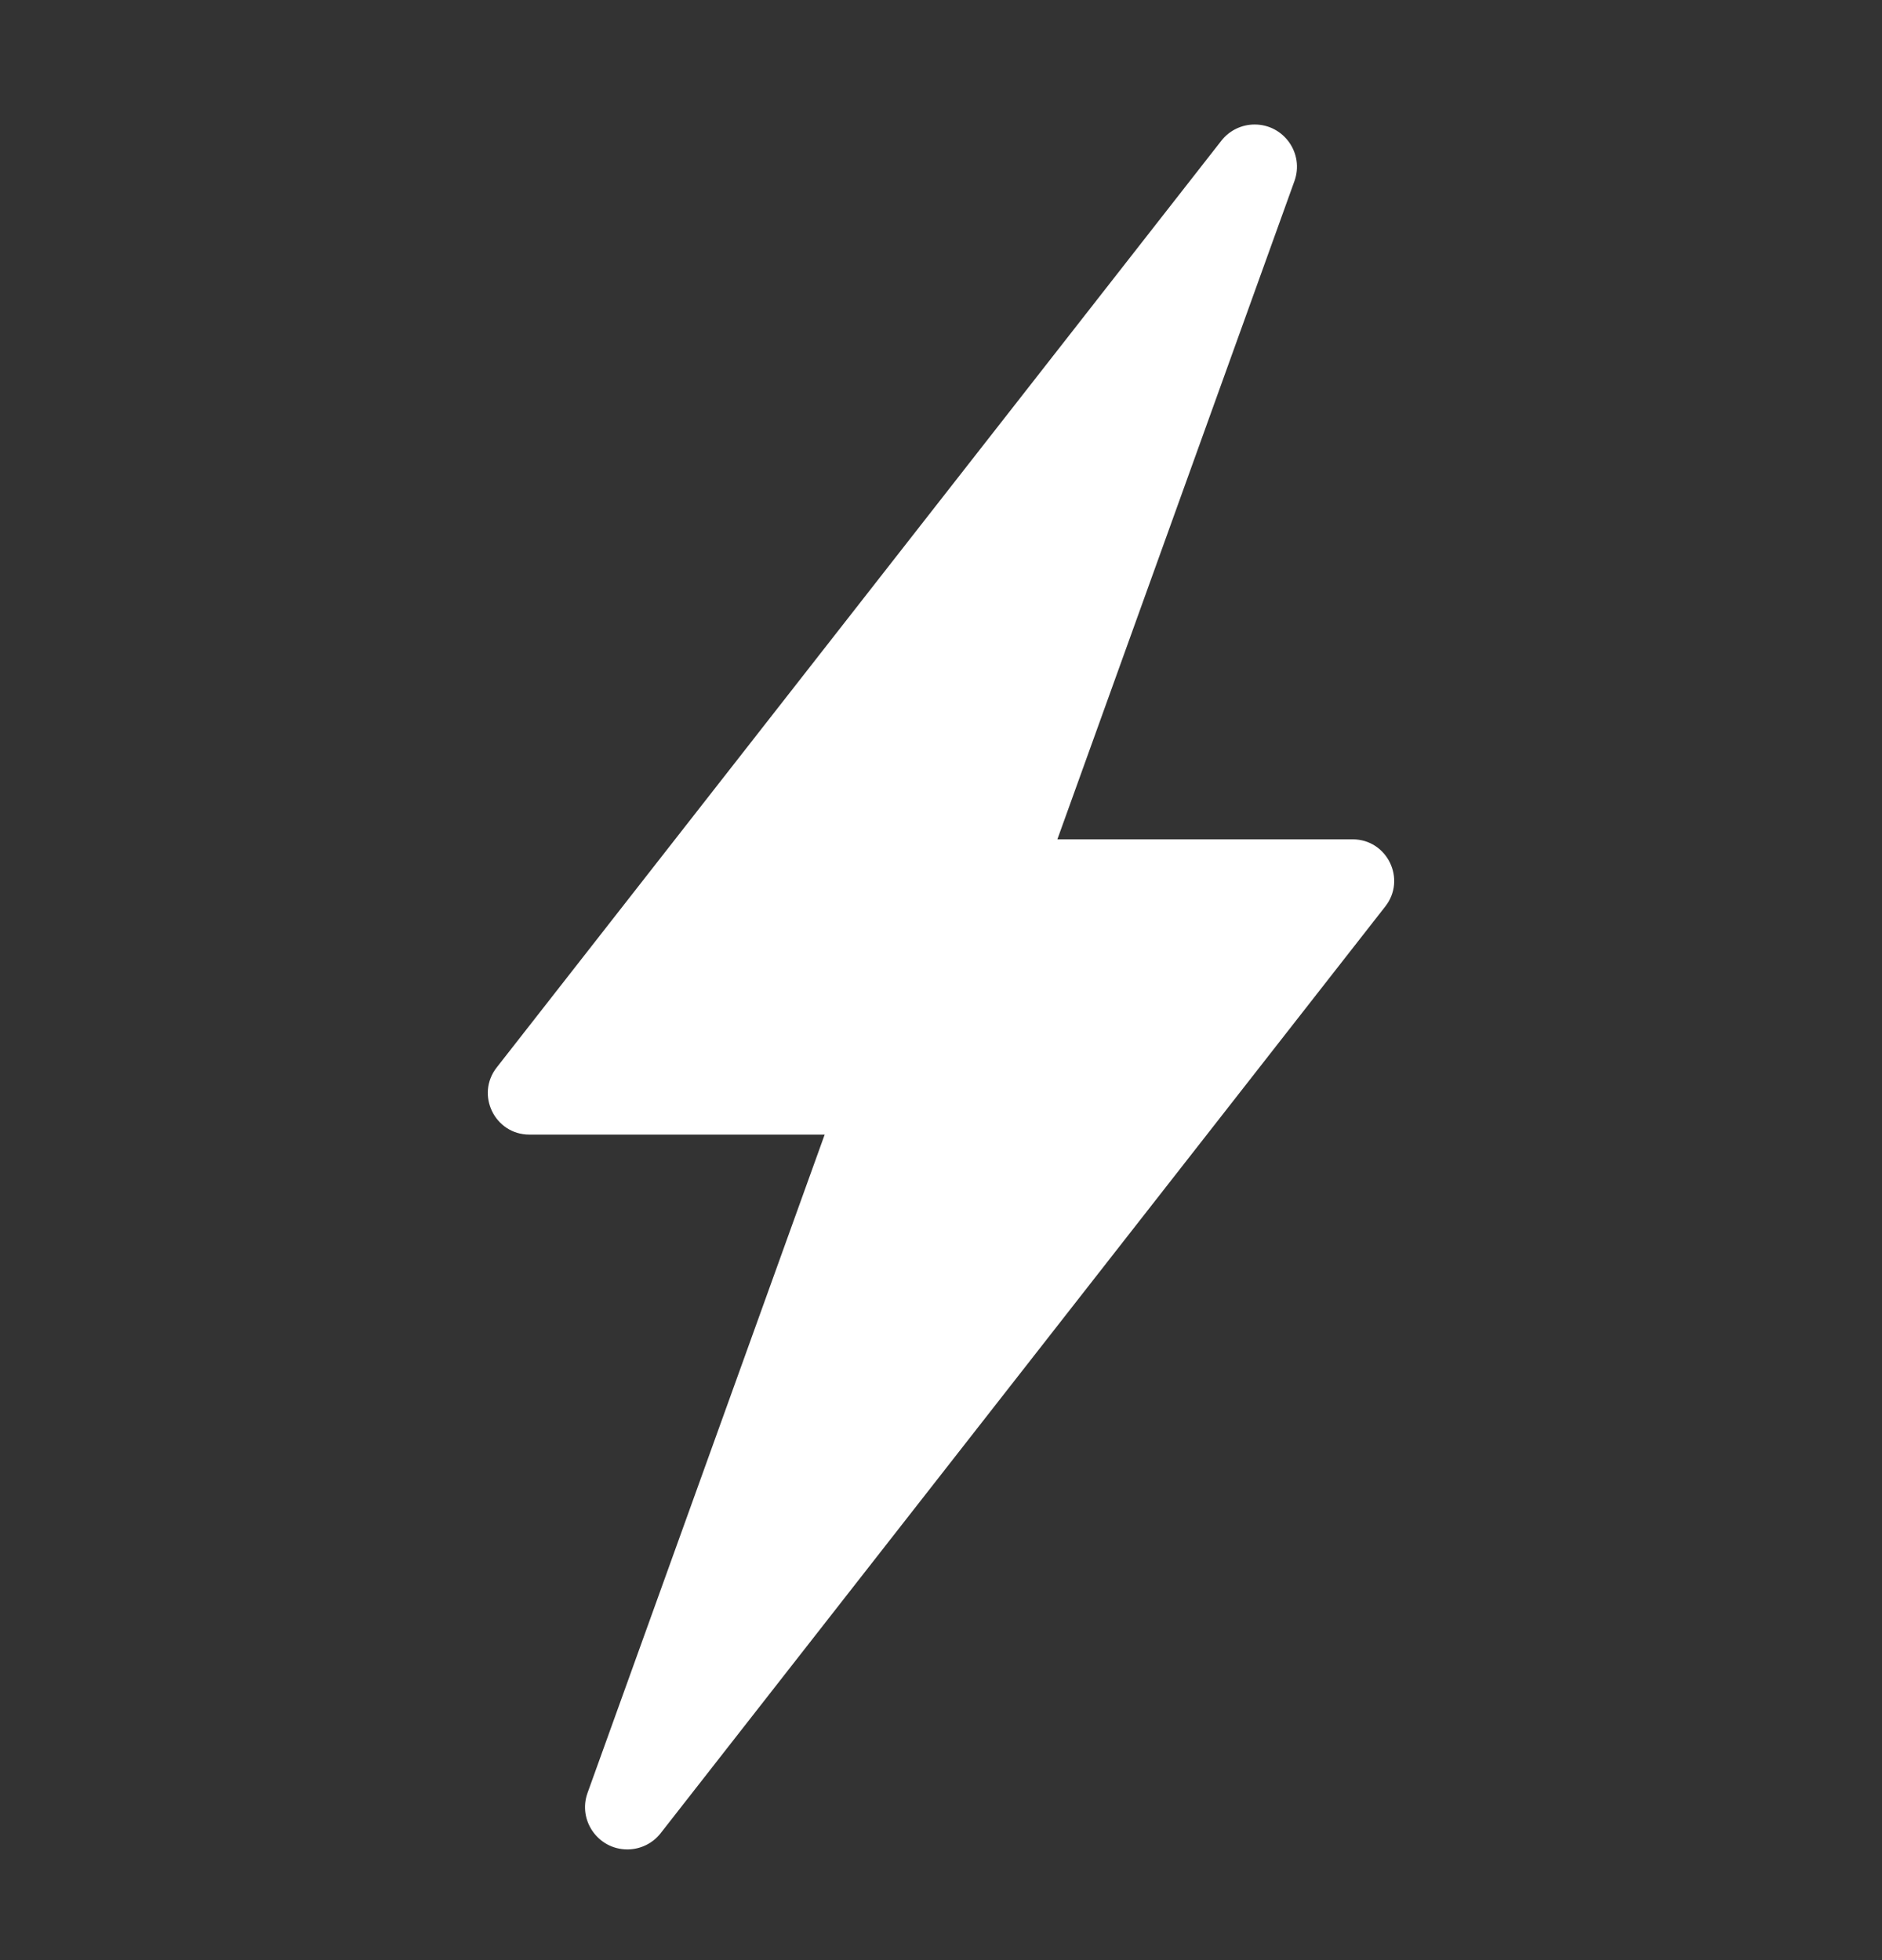
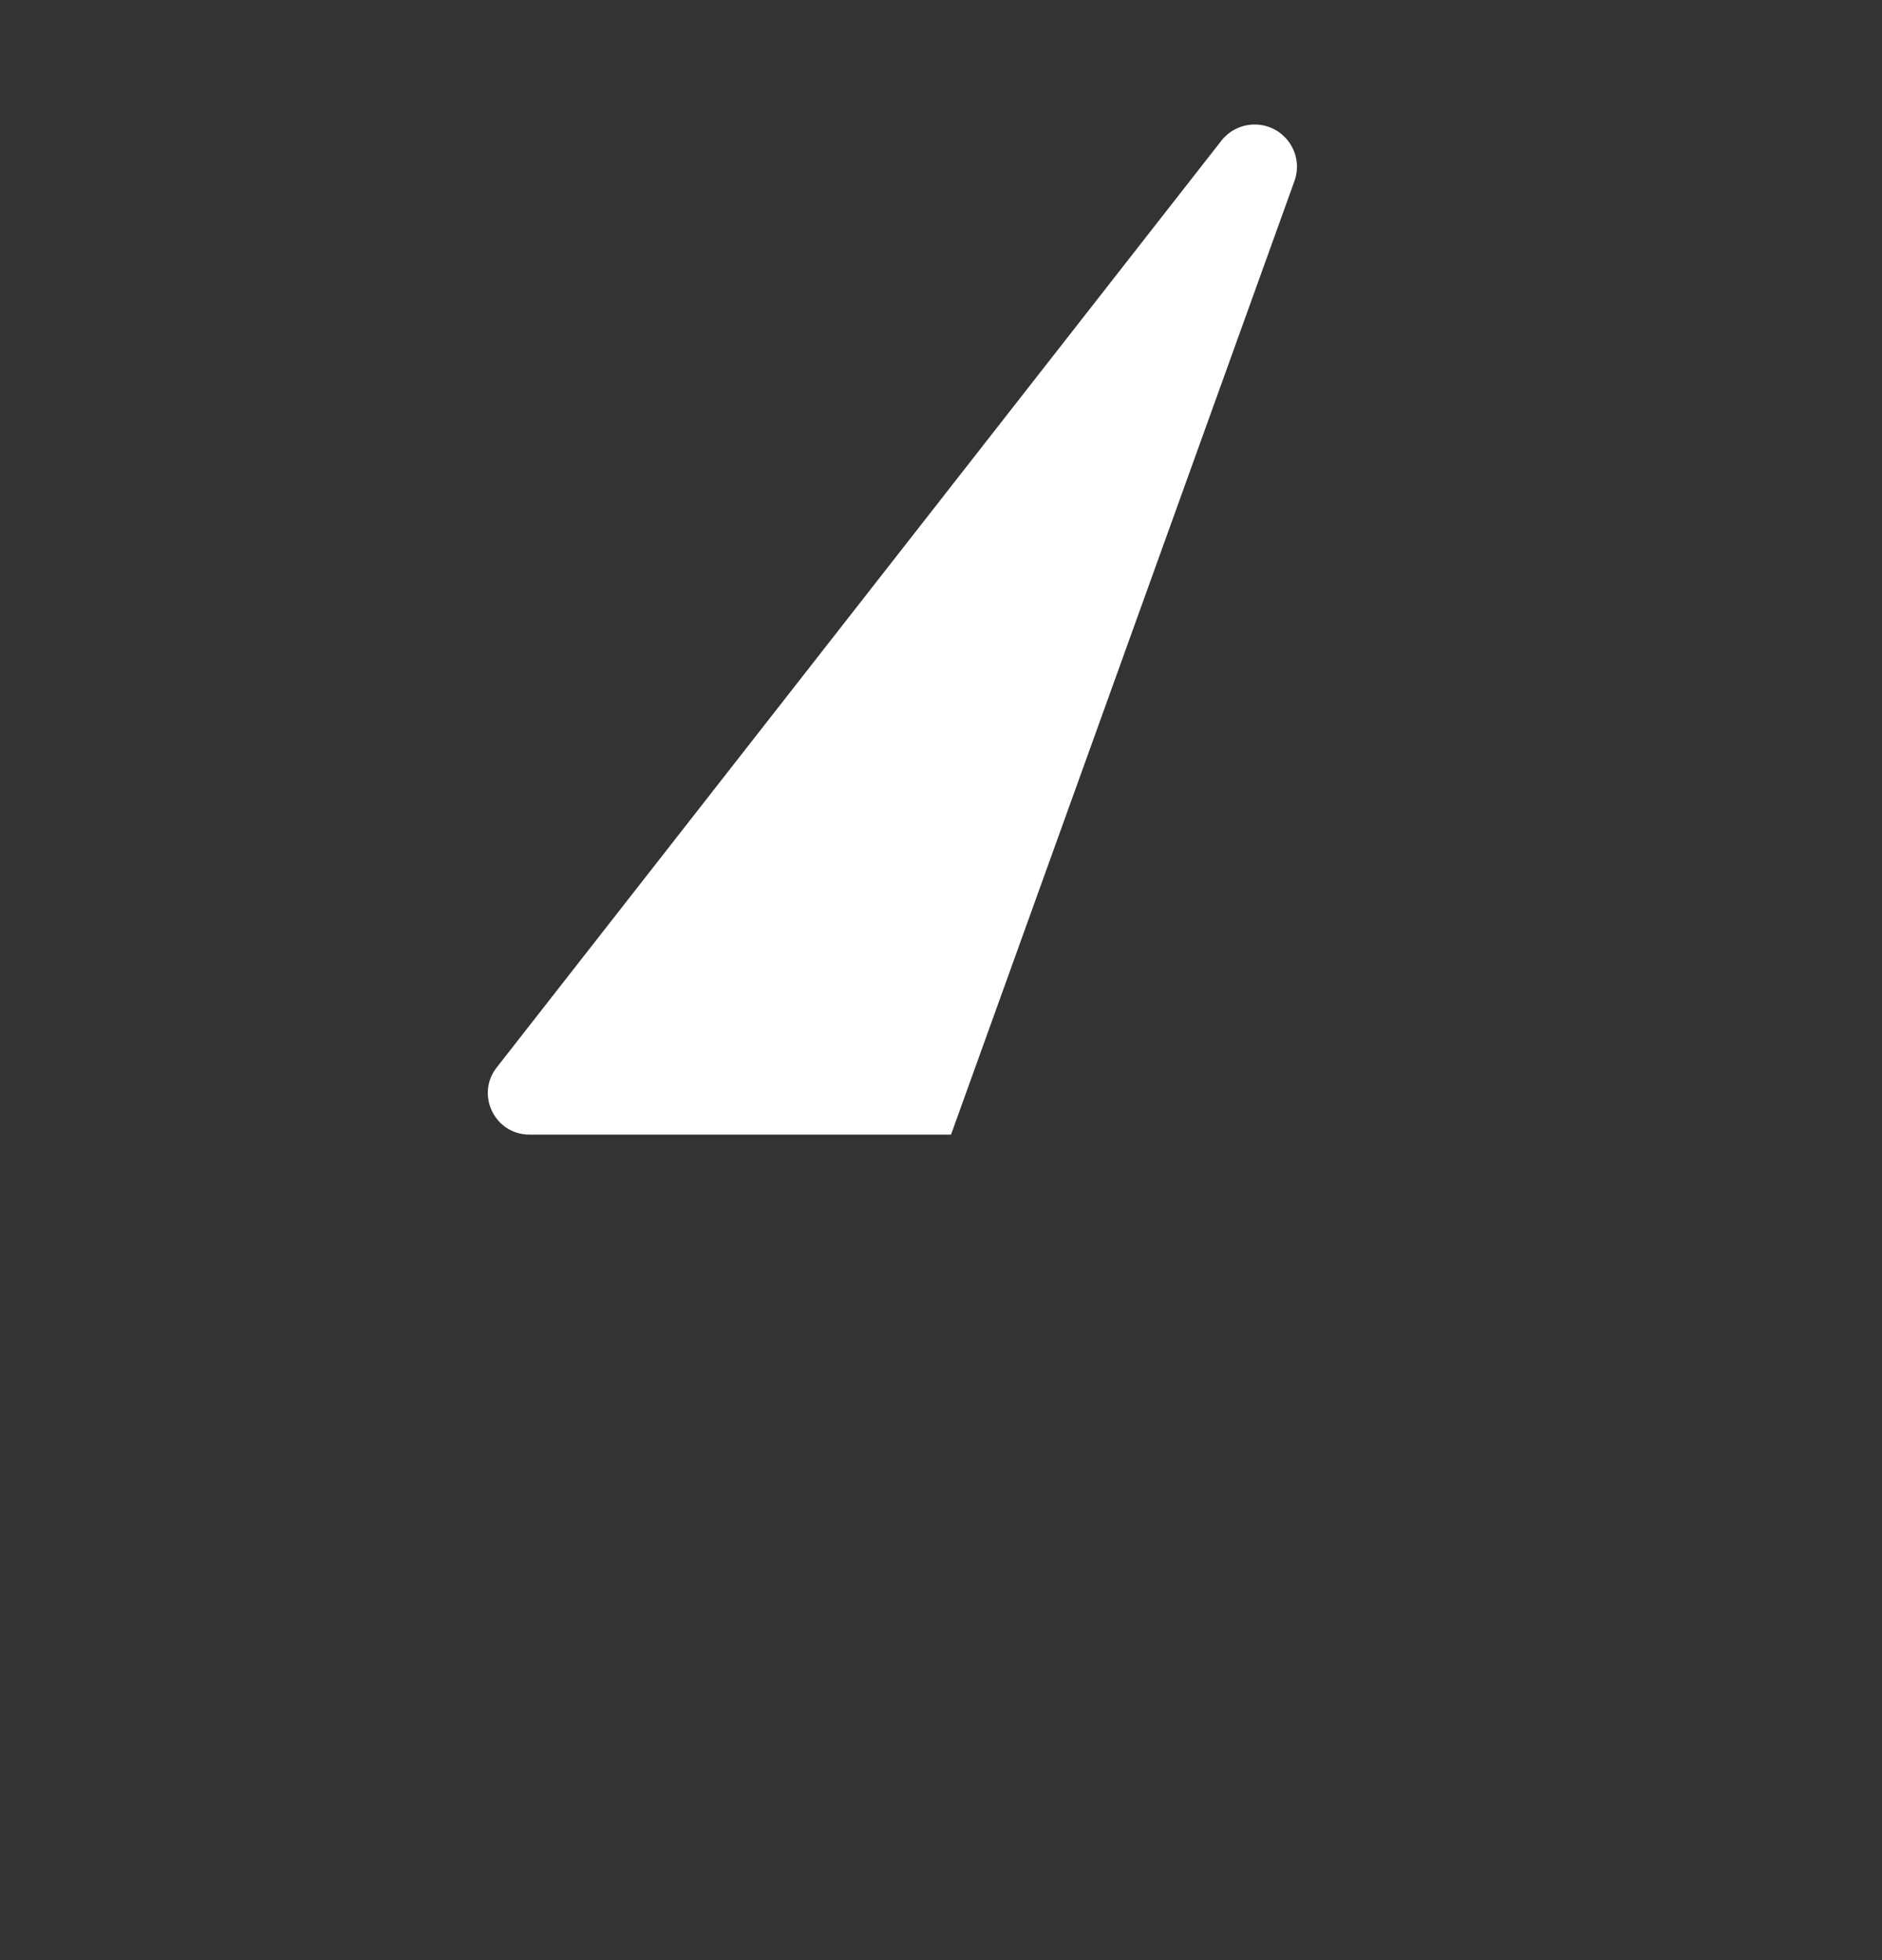
<svg xmlns="http://www.w3.org/2000/svg" width="24" height="25" viewBox="0 0 24 25" fill="none">
  <rect x="0" y="0" width="24" height="25" fill="#333333" stroke="none" />
  <path d="M12.128 14.471L16.507 2.31C16.634 1.958 16.373 1.588 16 1.588C15.834 1.588 15.677 1.664 15.575 1.795L6.334 13.615C6.062 13.963 6.31 14.471 6.751 14.471H12.128Z" fill="white" />
-   <path d="M11.62 11.407L7.493 22.866C7.366 23.217 7.627 23.588 8 23.588C8.166 23.588 8.323 23.512 8.425 23.381L17.666 11.561C17.938 11.213 17.69 10.705 17.249 10.705H12.619C12.171 10.705 11.771 10.986 11.62 11.407Z" fill="white" />
</svg>